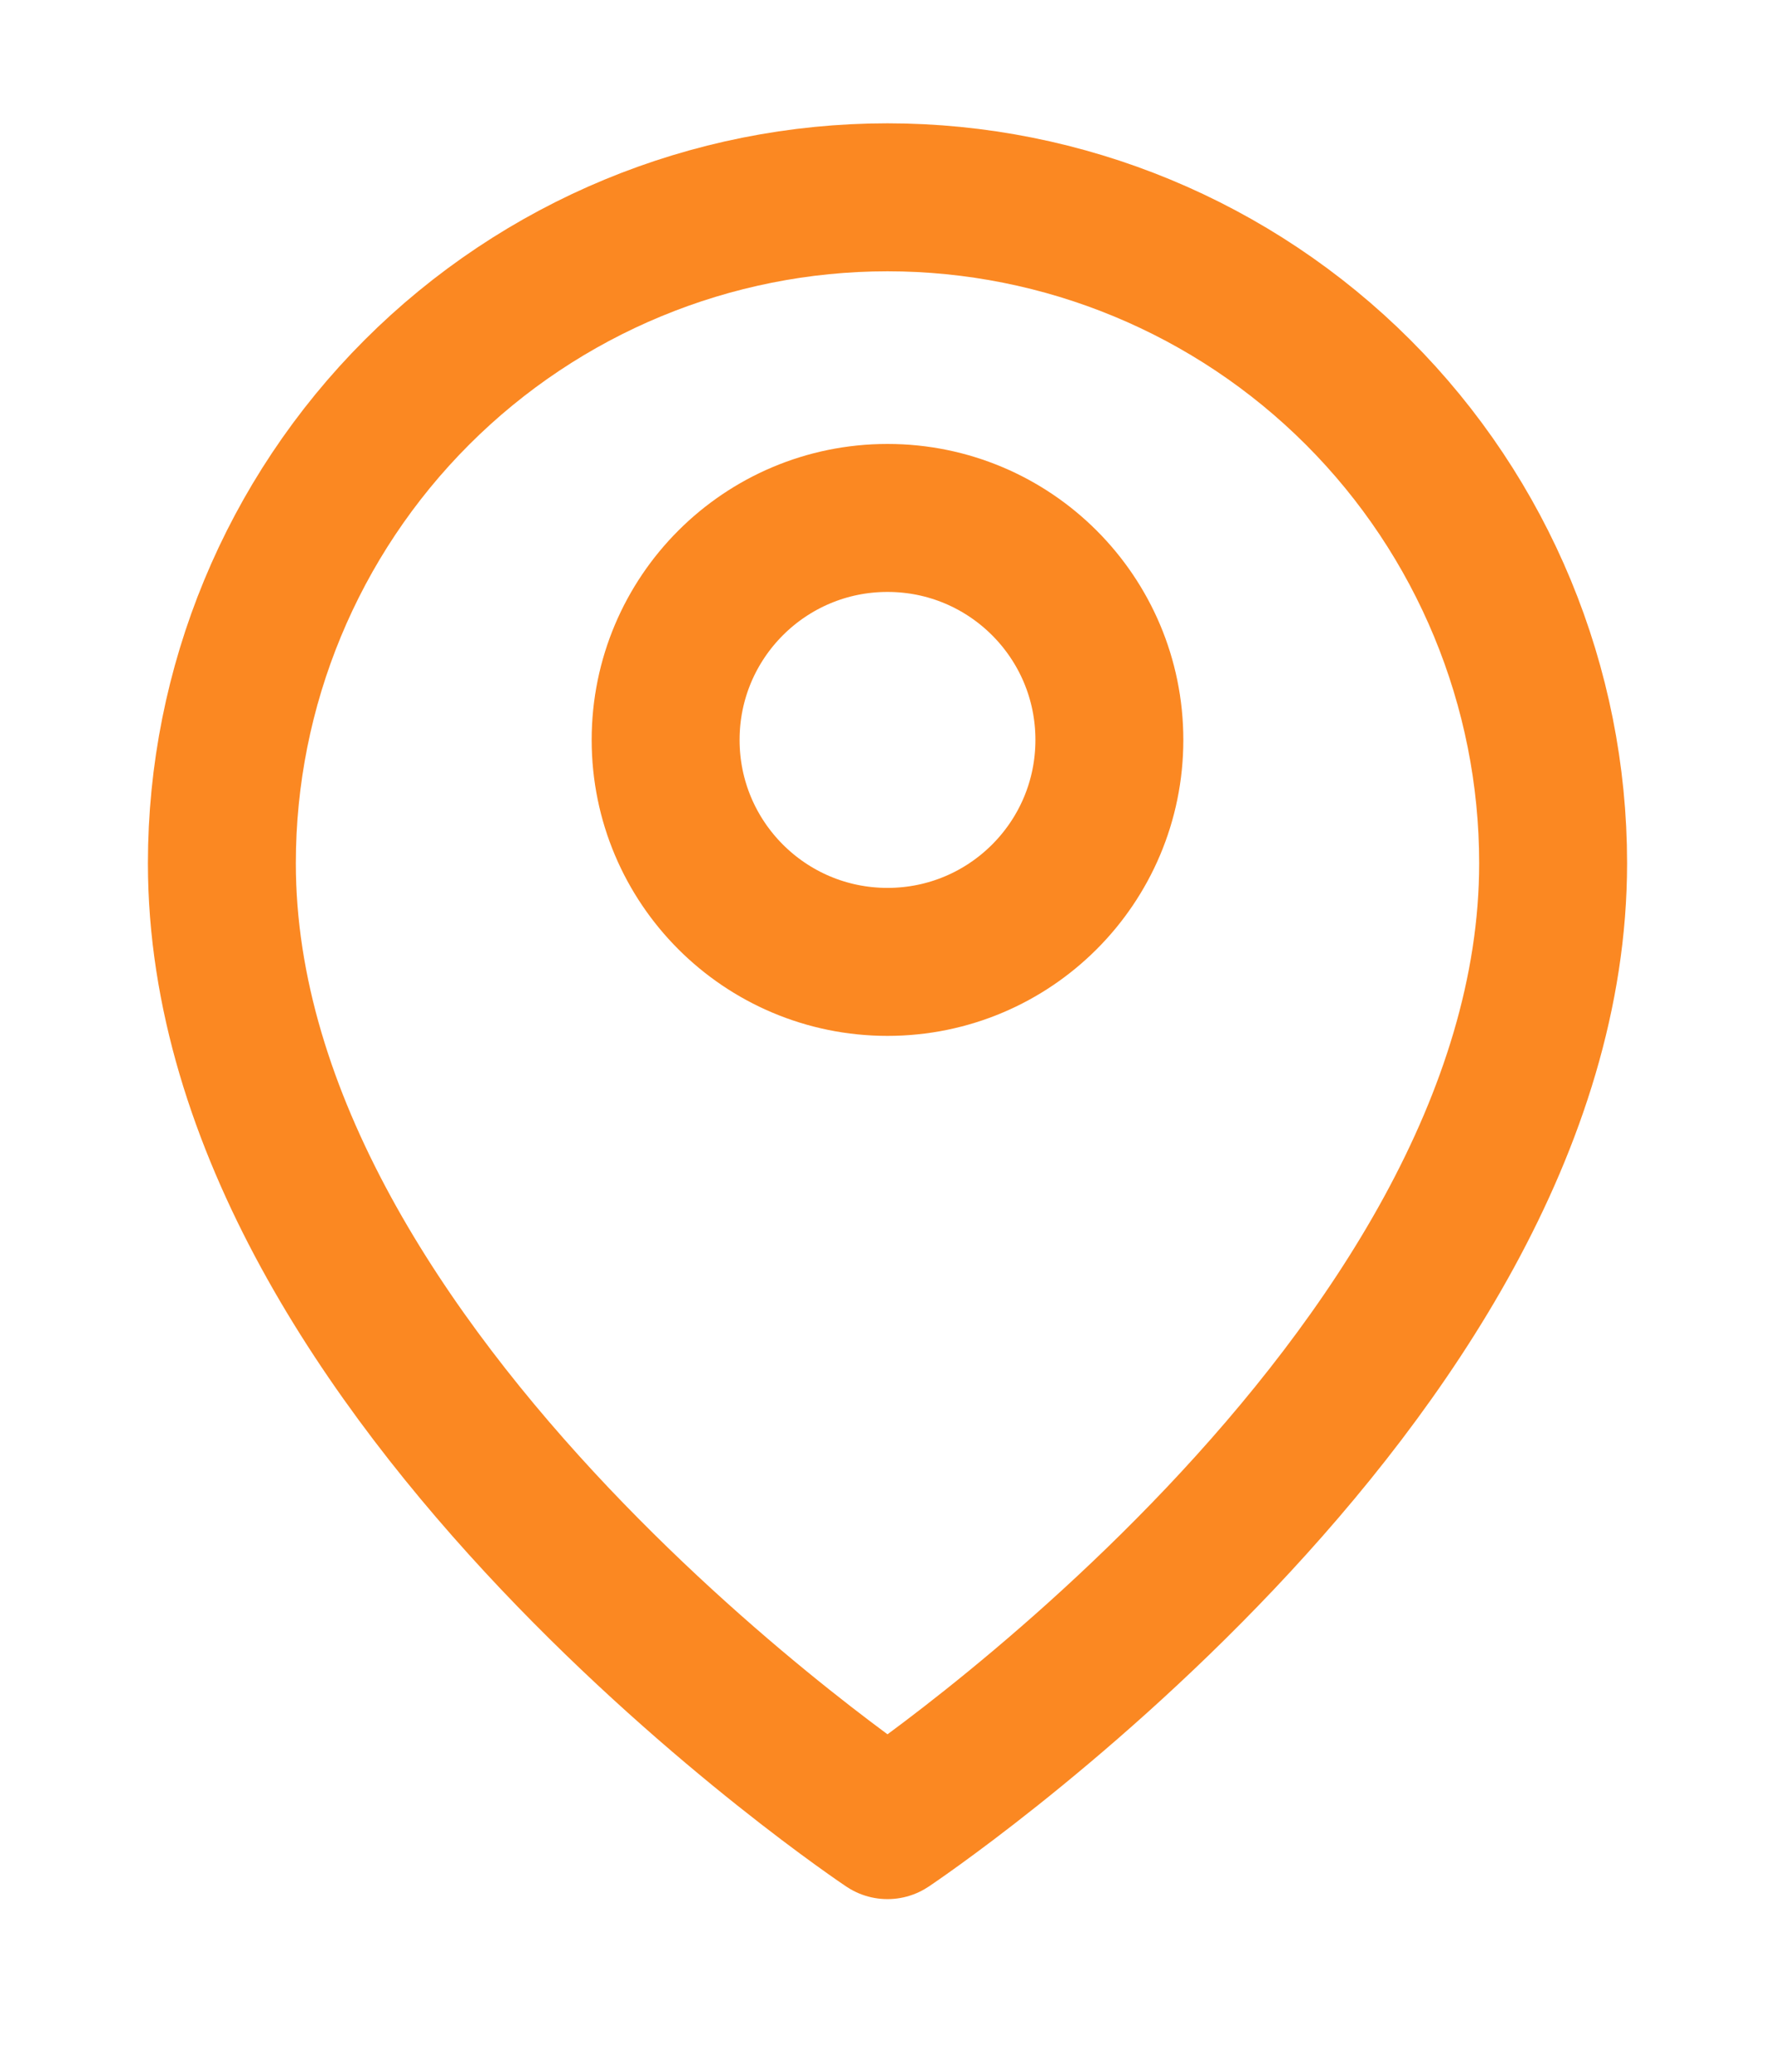
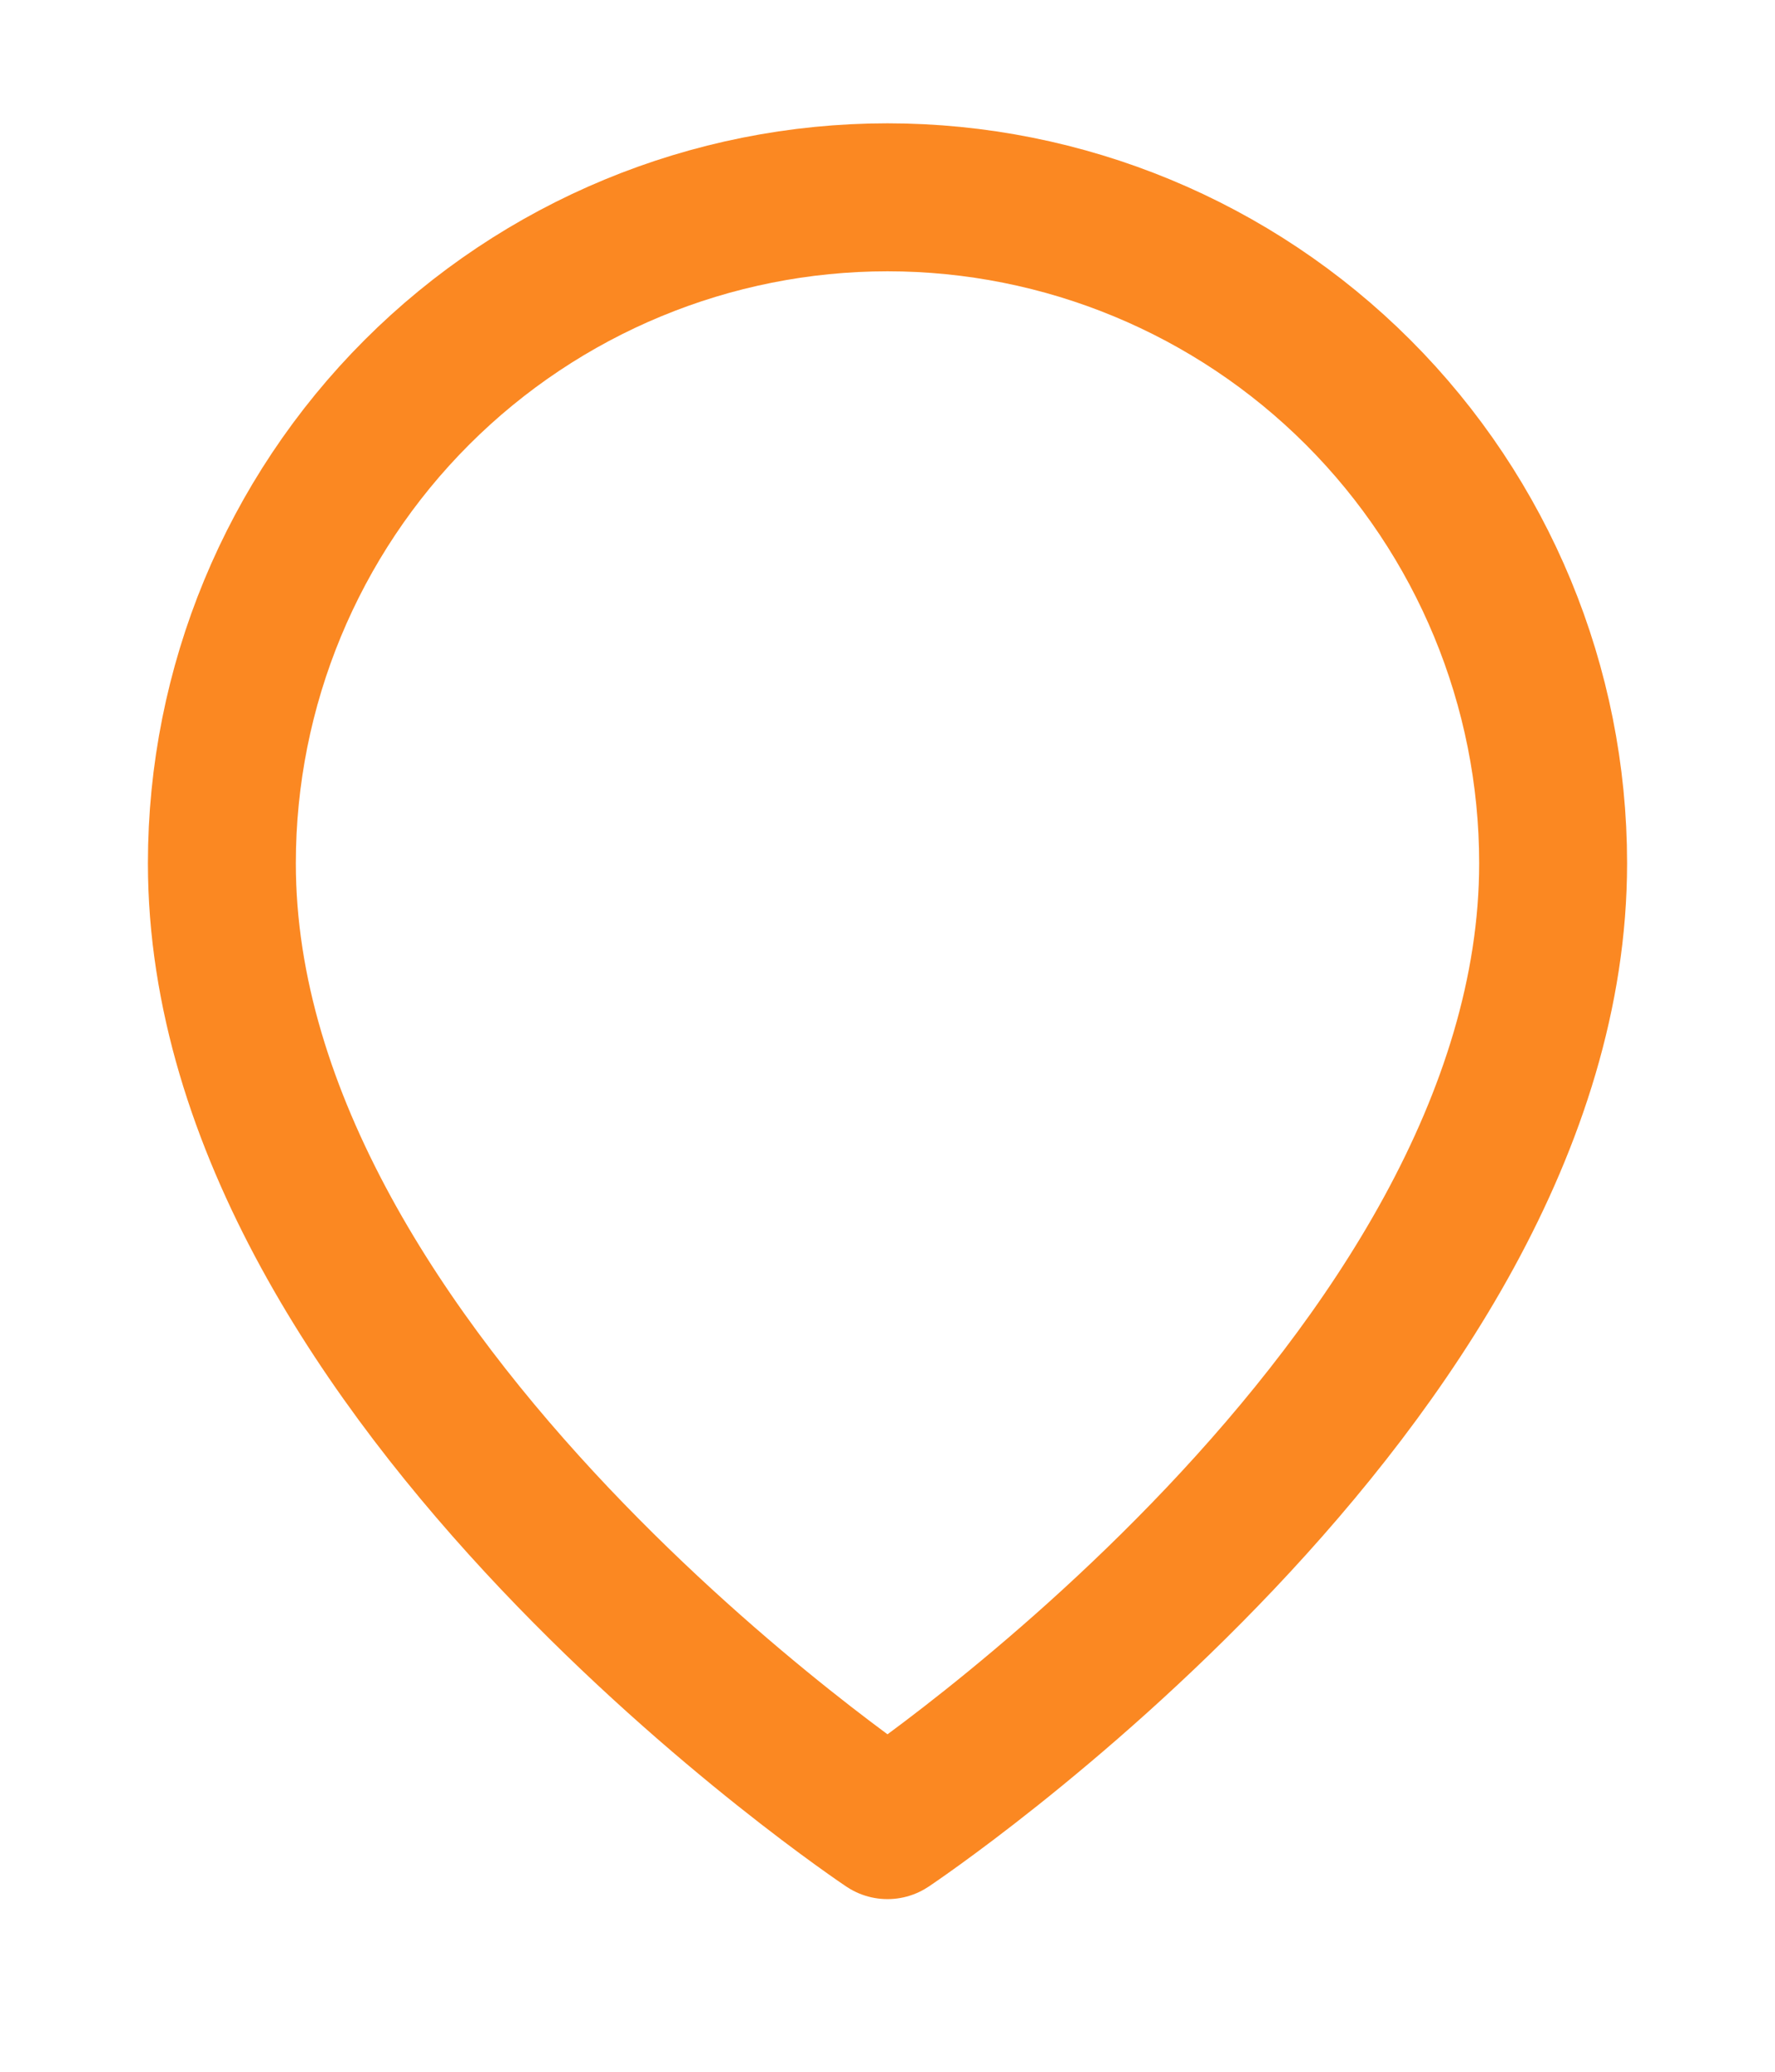
<svg xmlns="http://www.w3.org/2000/svg" width="18" height="21" viewBox="0 0 18 21" fill="none">
  <path d="M15.75 8.75C15.75 14 9 18.5 9 18.5C9 18.5 2.25 14 2.25 8.75C2.25 6.96 2.961 5.243 4.227 3.977C5.493 2.711 7.21 2 9 2C10.79 2 12.507 2.711 13.773 3.977C15.039 5.243 15.75 6.96 15.75 8.75Z" stroke="#FB8822" stroke-width="1.5" stroke-linecap="round" stroke-linejoin="round" />
-   <path d="M9 9.75C10.243 9.75 11.25 8.743 11.25 7.5C11.25 6.257 10.243 5.25 9 5.25C7.757 5.25 6.75 6.257 6.75 7.5C6.75 8.743 7.757 9.75 9 9.75Z" stroke="#FB8822" stroke-width="1.5" stroke-linecap="round" stroke-linejoin="round" />
</svg>